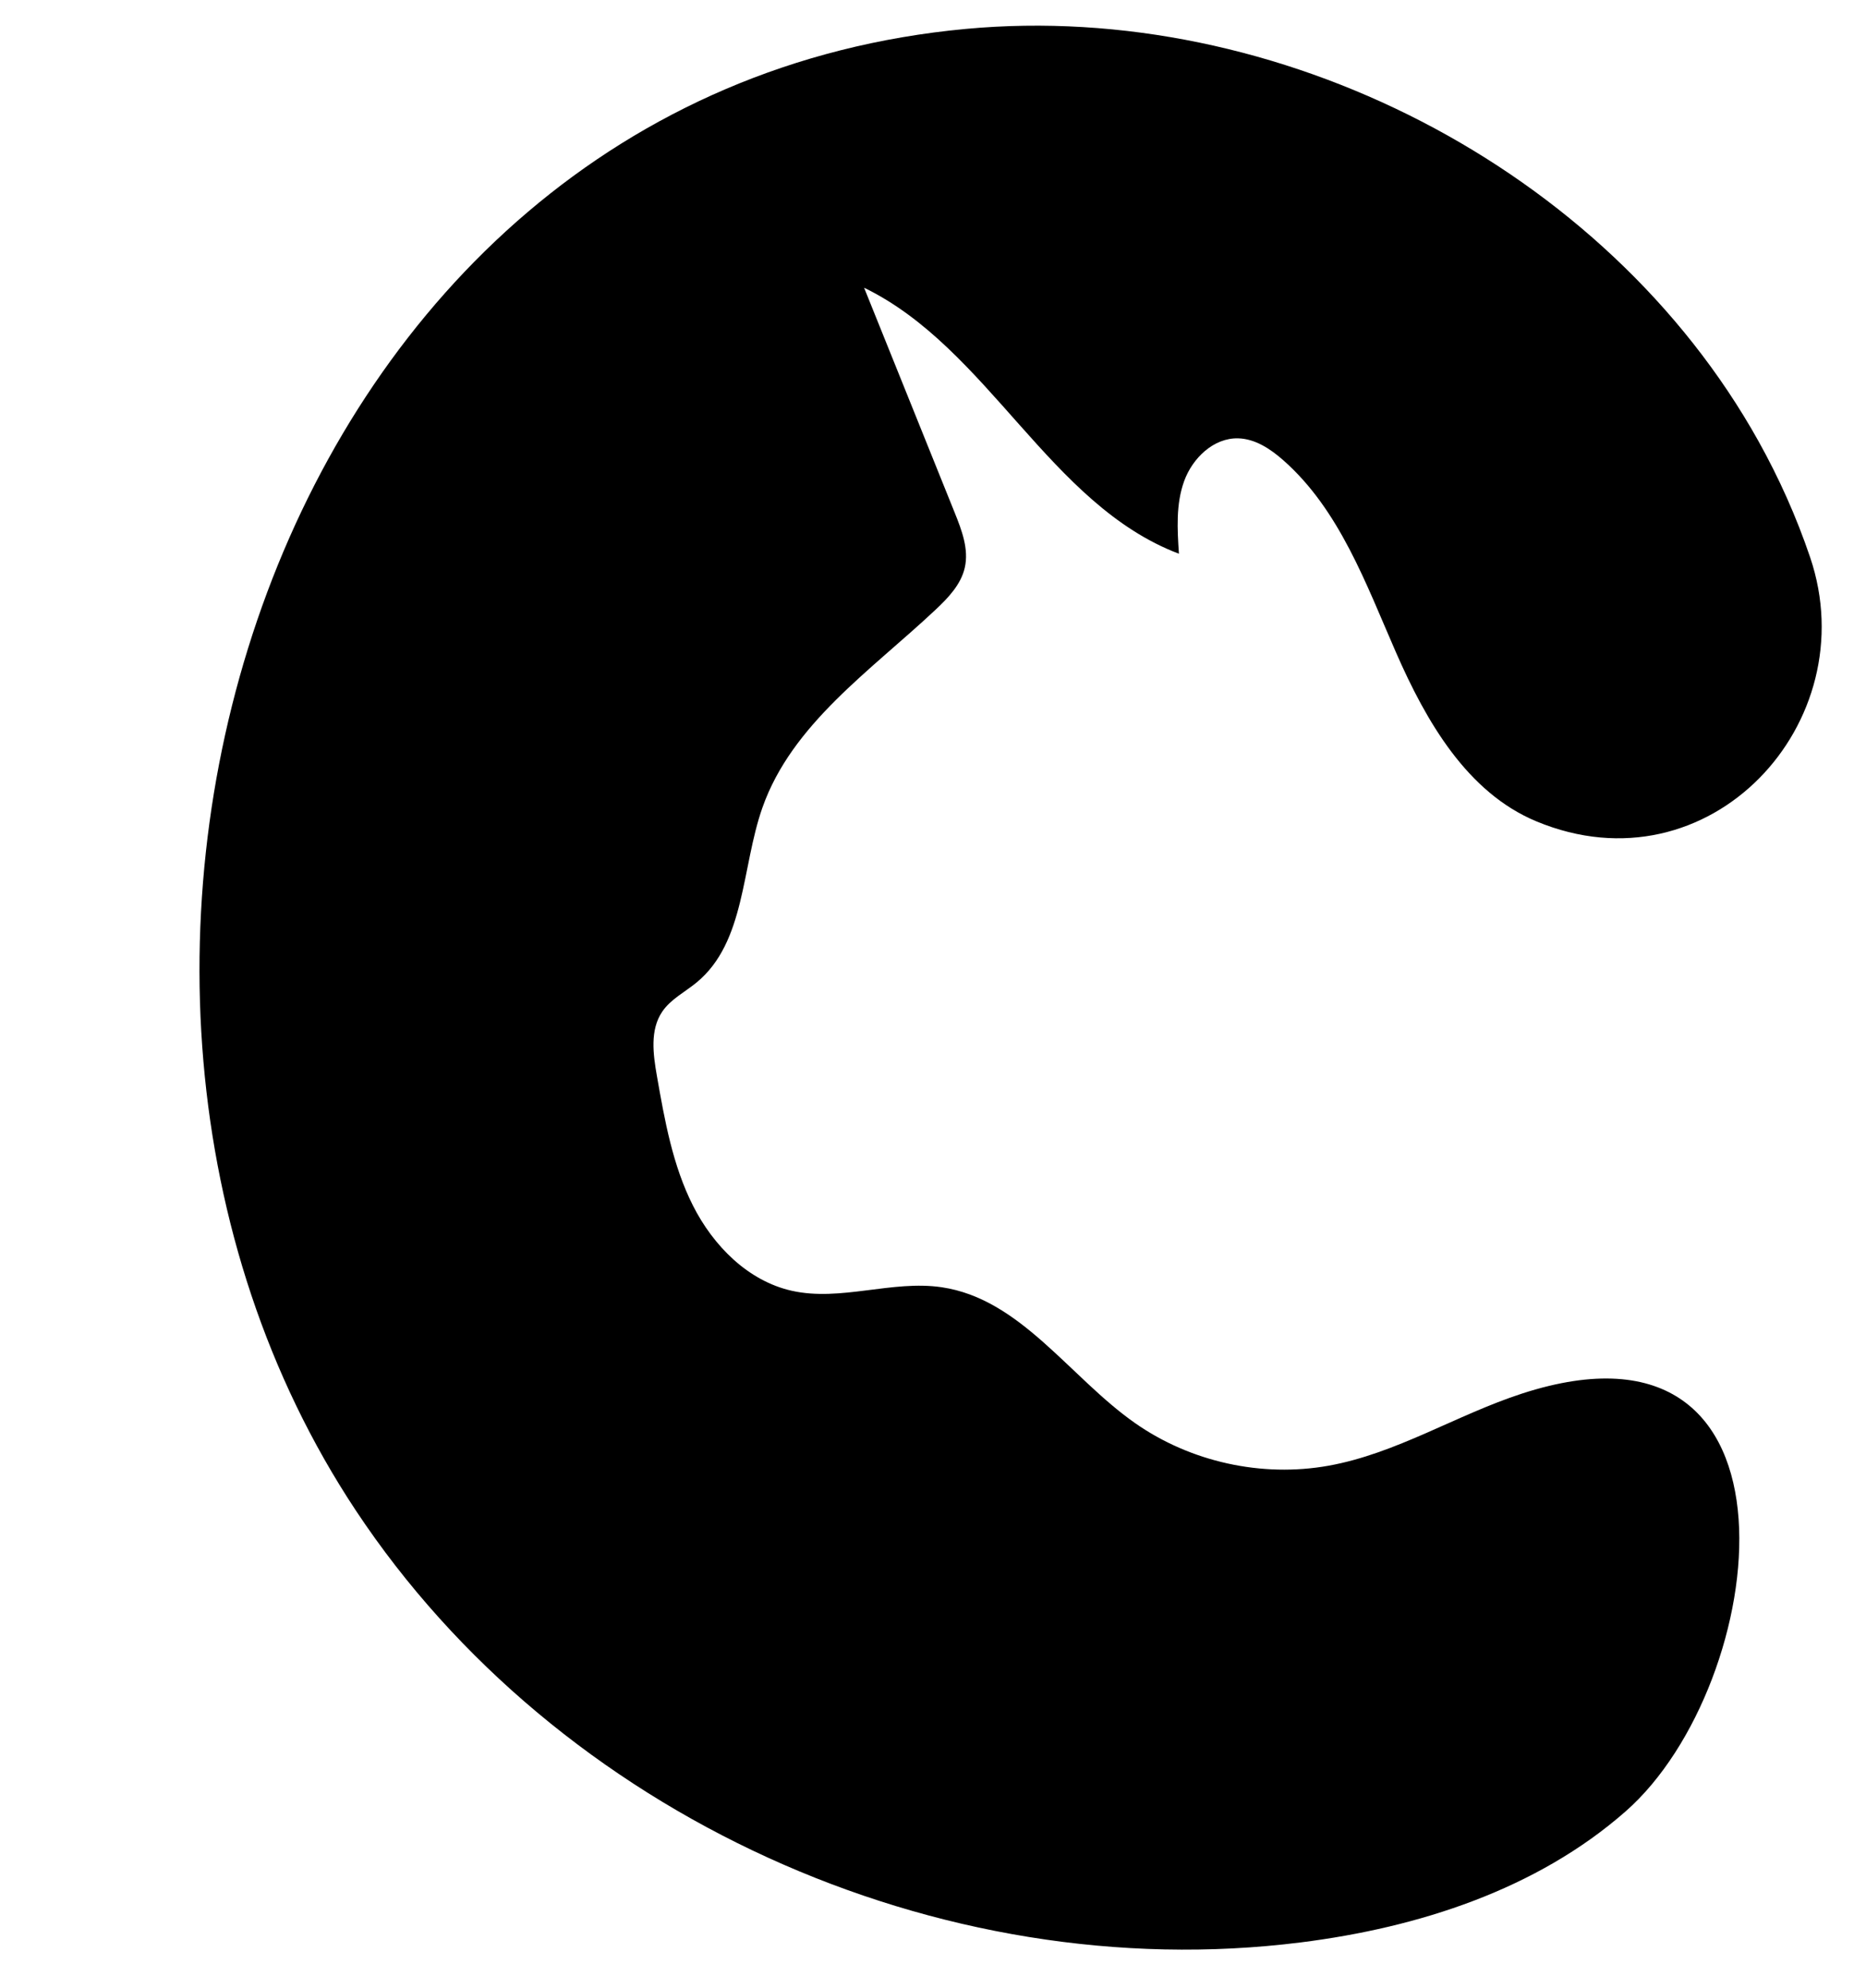
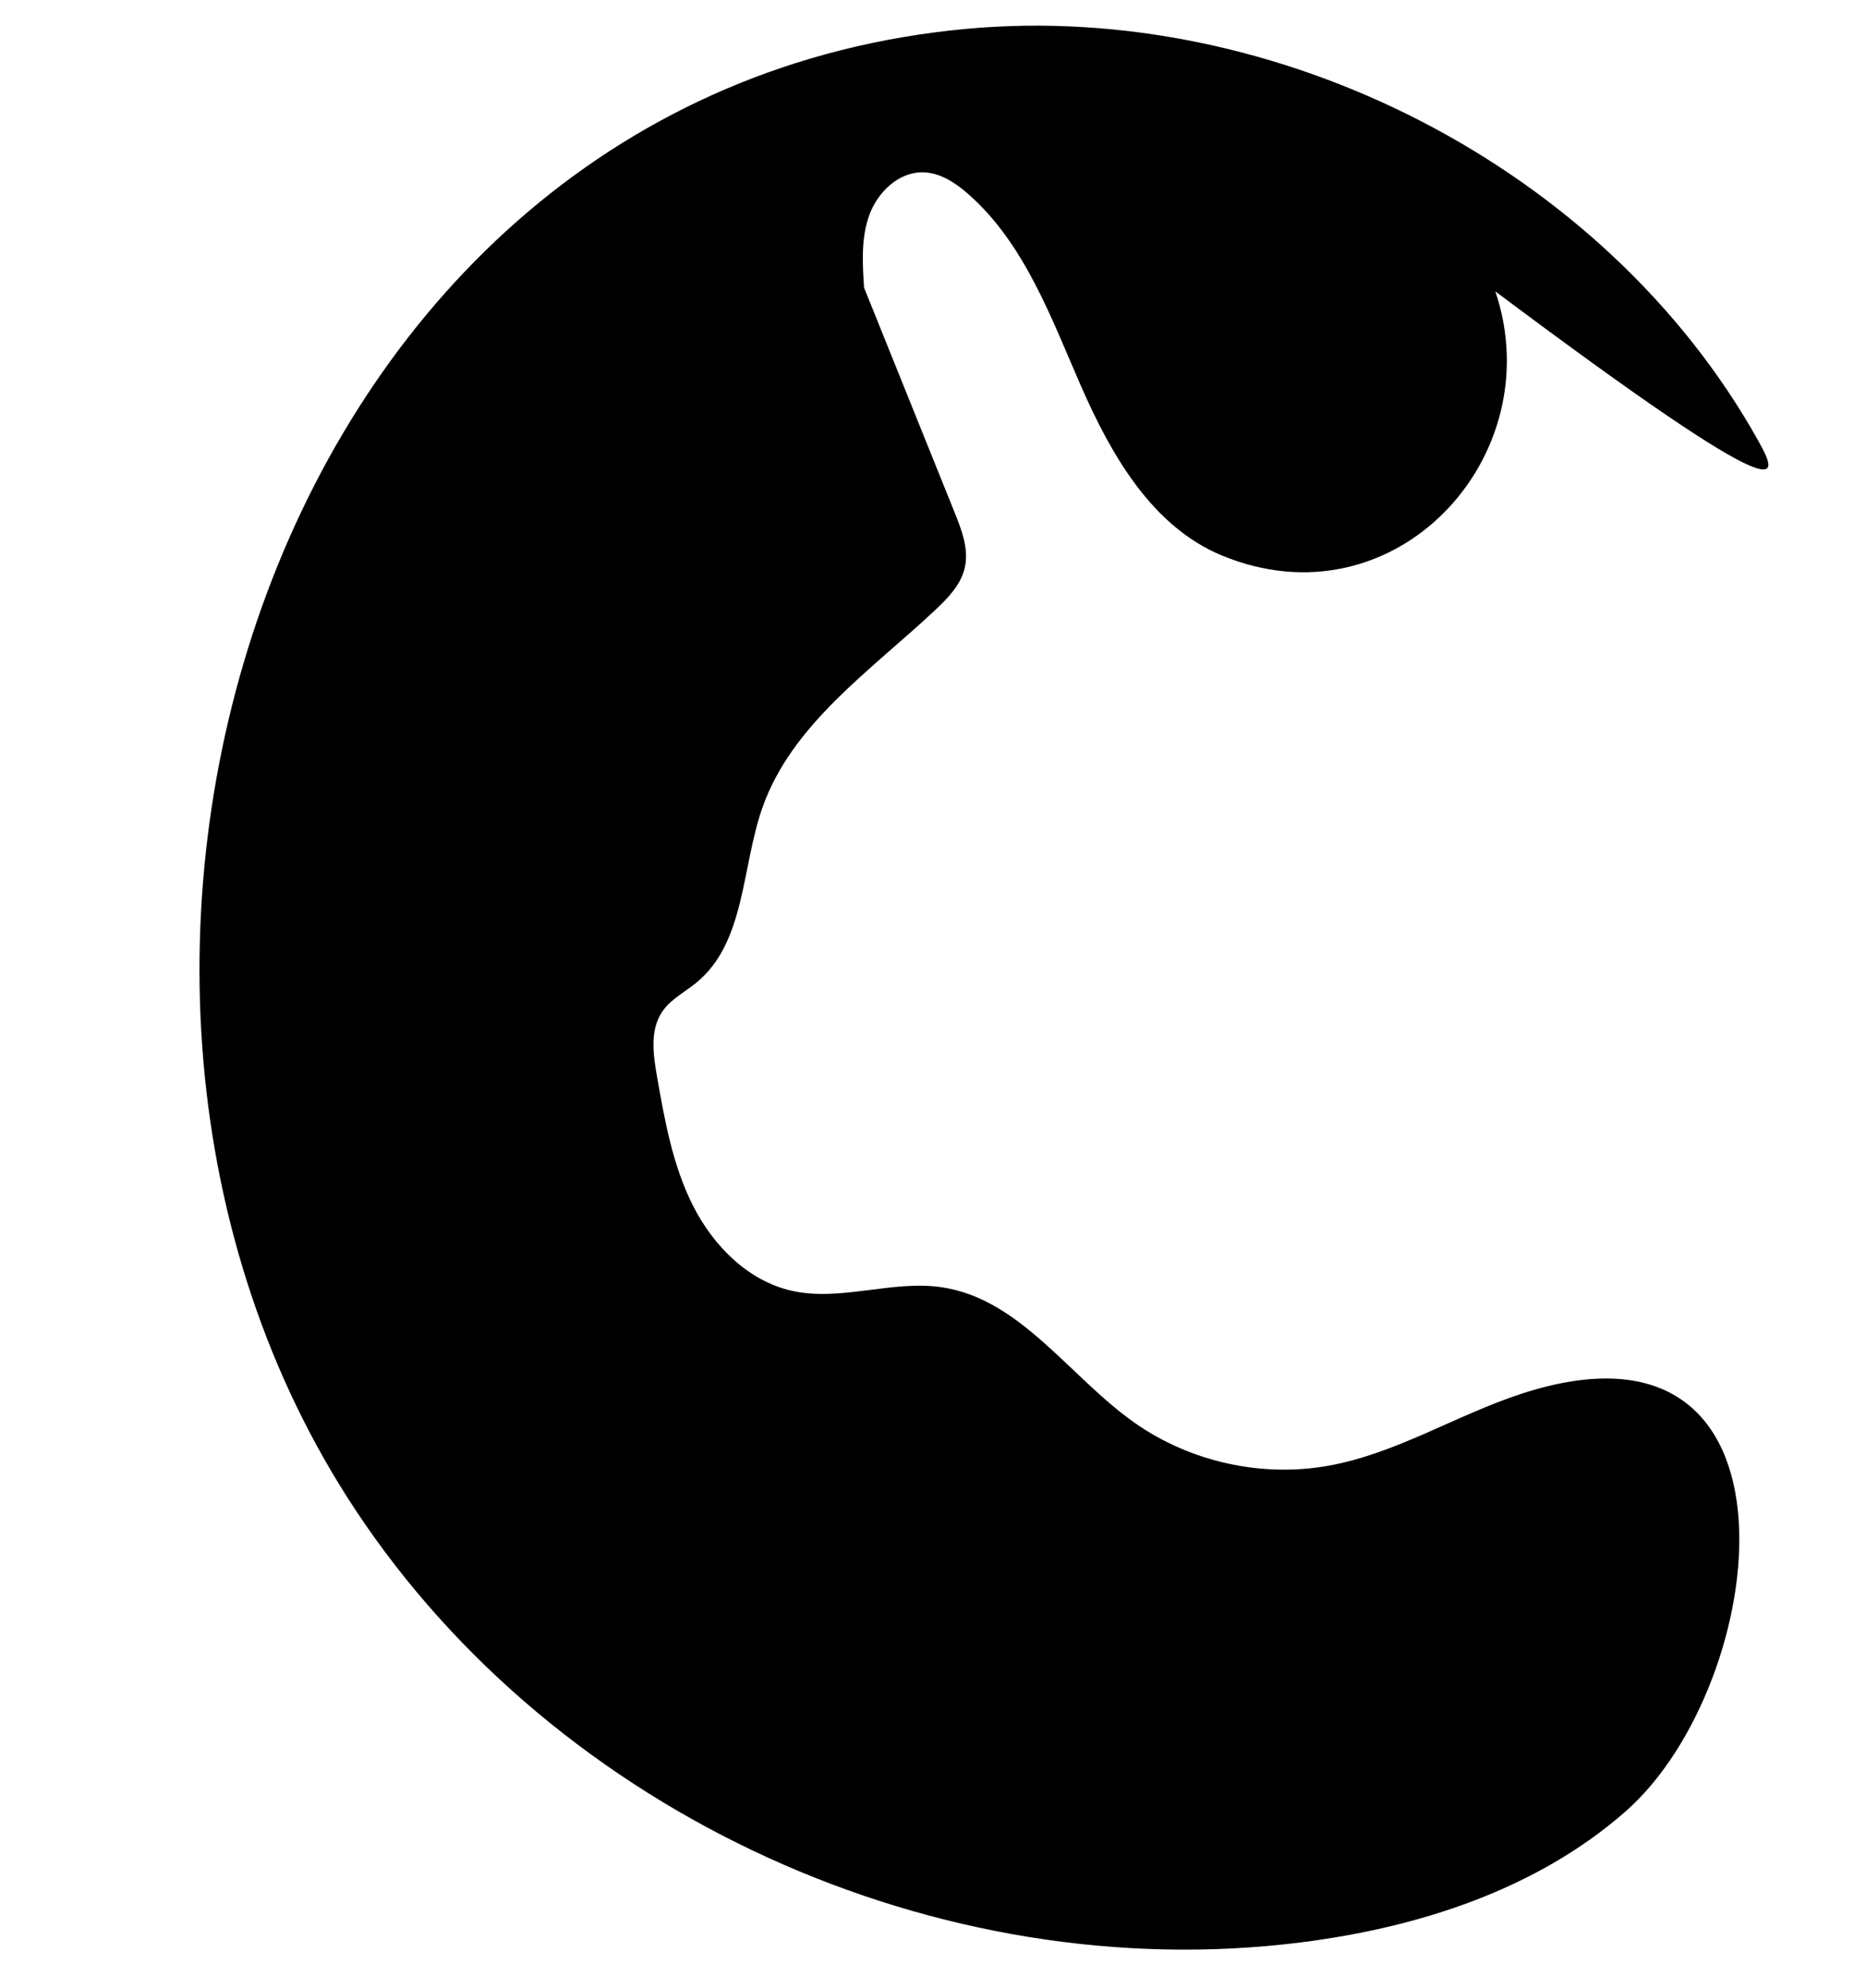
<svg xmlns="http://www.w3.org/2000/svg" fill="#000000" height="433.6" preserveAspectRatio="xMidYMid meet" version="1" viewBox="-43.5 -5.6 406.9 433.6" width="406.9" zoomAndPan="magnify">
  <g id="change1_1">
-     <path d="M339.954,90.62c-33.32-59.75-104.982-96.217-172.83-89.916C15.735,14.765-43.453,206.712,34.046,323.776 c44.009,66.475,127.104,104.223,206.128,94.269c25.632-3.229,51.396-11.522,70.807-28.572 c31.629-27.783,41.596-111.982-22.586-91.129c-14.301,4.647-27.383,13.074-42.183,15.733c-14.56,2.615-30.111-0.813-42.222-9.307 c-14.26-10.002-24.911-27.067-42.142-29.615c-10.828-1.602-21.998,3.16-32.68,0.772c-9.57-2.139-17.142-9.828-21.563-18.582 c-4.42-8.753-6.162-18.574-7.853-28.234c-0.834-4.763-1.558-10.082,1.164-14.078c1.853-2.721,4.956-4.261,7.496-6.357 c10.668-8.802,9.756-25.077,14.342-38.125c6.411-18.241,23.661-29.918,37.748-43.162c2.754-2.589,5.533-5.483,6.376-9.168 c0.922-4.031-0.651-8.168-2.196-12.004c-6.587-16.355-13.173-32.71-19.76-49.064c27.192,13.216,40.385,47.303,68.654,58.021 c-0.353-5.333-0.682-10.848,1.149-15.868c1.831-5.021,6.434-9.442,11.777-9.3c3.71,0.099,7.027,2.306,9.812,4.759 c12.283,10.812,18.052,26.978,24.612,41.97c6.56,14.991,15.483,30.518,30.591,36.805c37.768,15.716,71.901-21.549,59.707-57.568 C348.231,107.13,344.44,98.664,339.954,90.62z" fill="#000000" />
+     <path d="M339.954,90.62c-33.32-59.75-104.982-96.217-172.83-89.916C15.735,14.765-43.453,206.712,34.046,323.776 c44.009,66.475,127.104,104.223,206.128,94.269c25.632-3.229,51.396-11.522,70.807-28.572 c31.629-27.783,41.596-111.982-22.586-91.129c-14.301,4.647-27.383,13.074-42.183,15.733c-14.56,2.615-30.111-0.813-42.222-9.307 c-14.26-10.002-24.911-27.067-42.142-29.615c-10.828-1.602-21.998,3.16-32.68,0.772c-9.57-2.139-17.142-9.828-21.563-18.582 c-4.42-8.753-6.162-18.574-7.853-28.234c-0.834-4.763-1.558-10.082,1.164-14.078c1.853-2.721,4.956-4.261,7.496-6.357 c10.668-8.802,9.756-25.077,14.342-38.125c6.411-18.241,23.661-29.918,37.748-43.162c2.754-2.589,5.533-5.483,6.376-9.168 c0.922-4.031-0.651-8.168-2.196-12.004c-6.587-16.355-13.173-32.71-19.76-49.064c-0.353-5.333-0.682-10.848,1.149-15.868c1.831-5.021,6.434-9.442,11.777-9.3c3.71,0.099,7.027,2.306,9.812,4.759 c12.283,10.812,18.052,26.978,24.612,41.97c6.56,14.991,15.483,30.518,30.591,36.805c37.768,15.716,71.901-21.549,59.707-57.568 C348.231,107.13,344.44,98.664,339.954,90.62z" fill="#000000" />
  </g>
</svg>